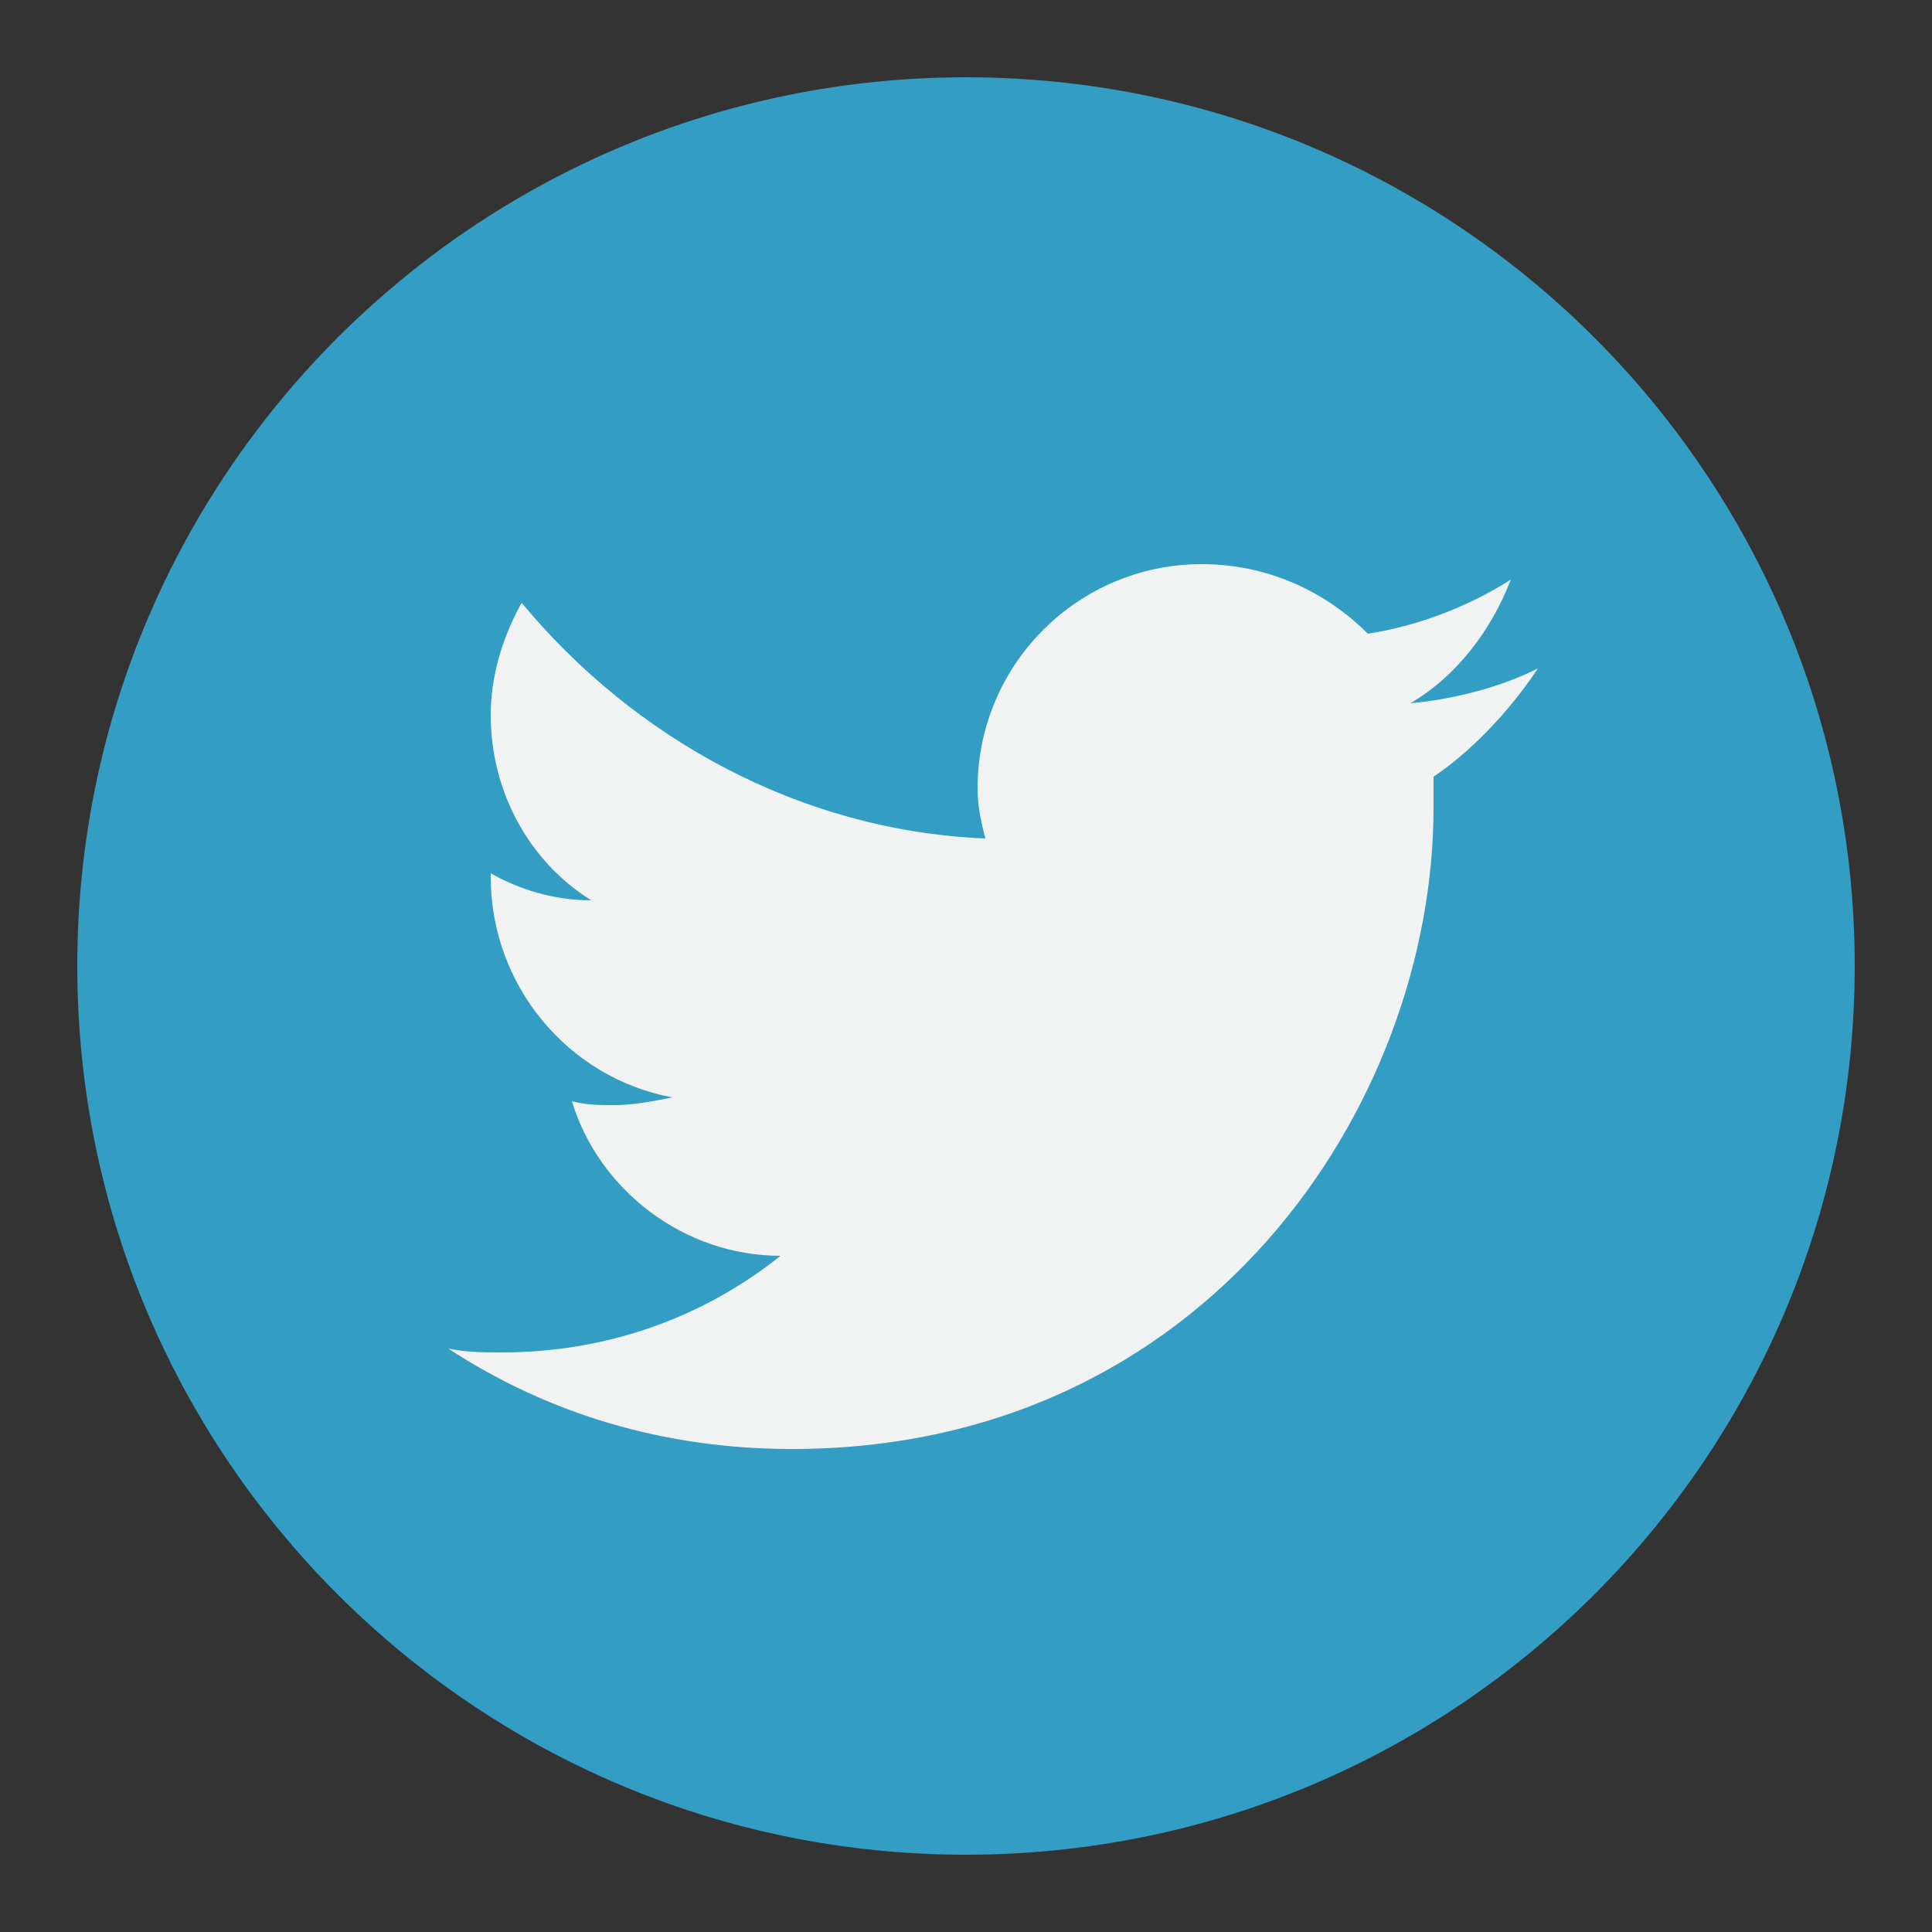
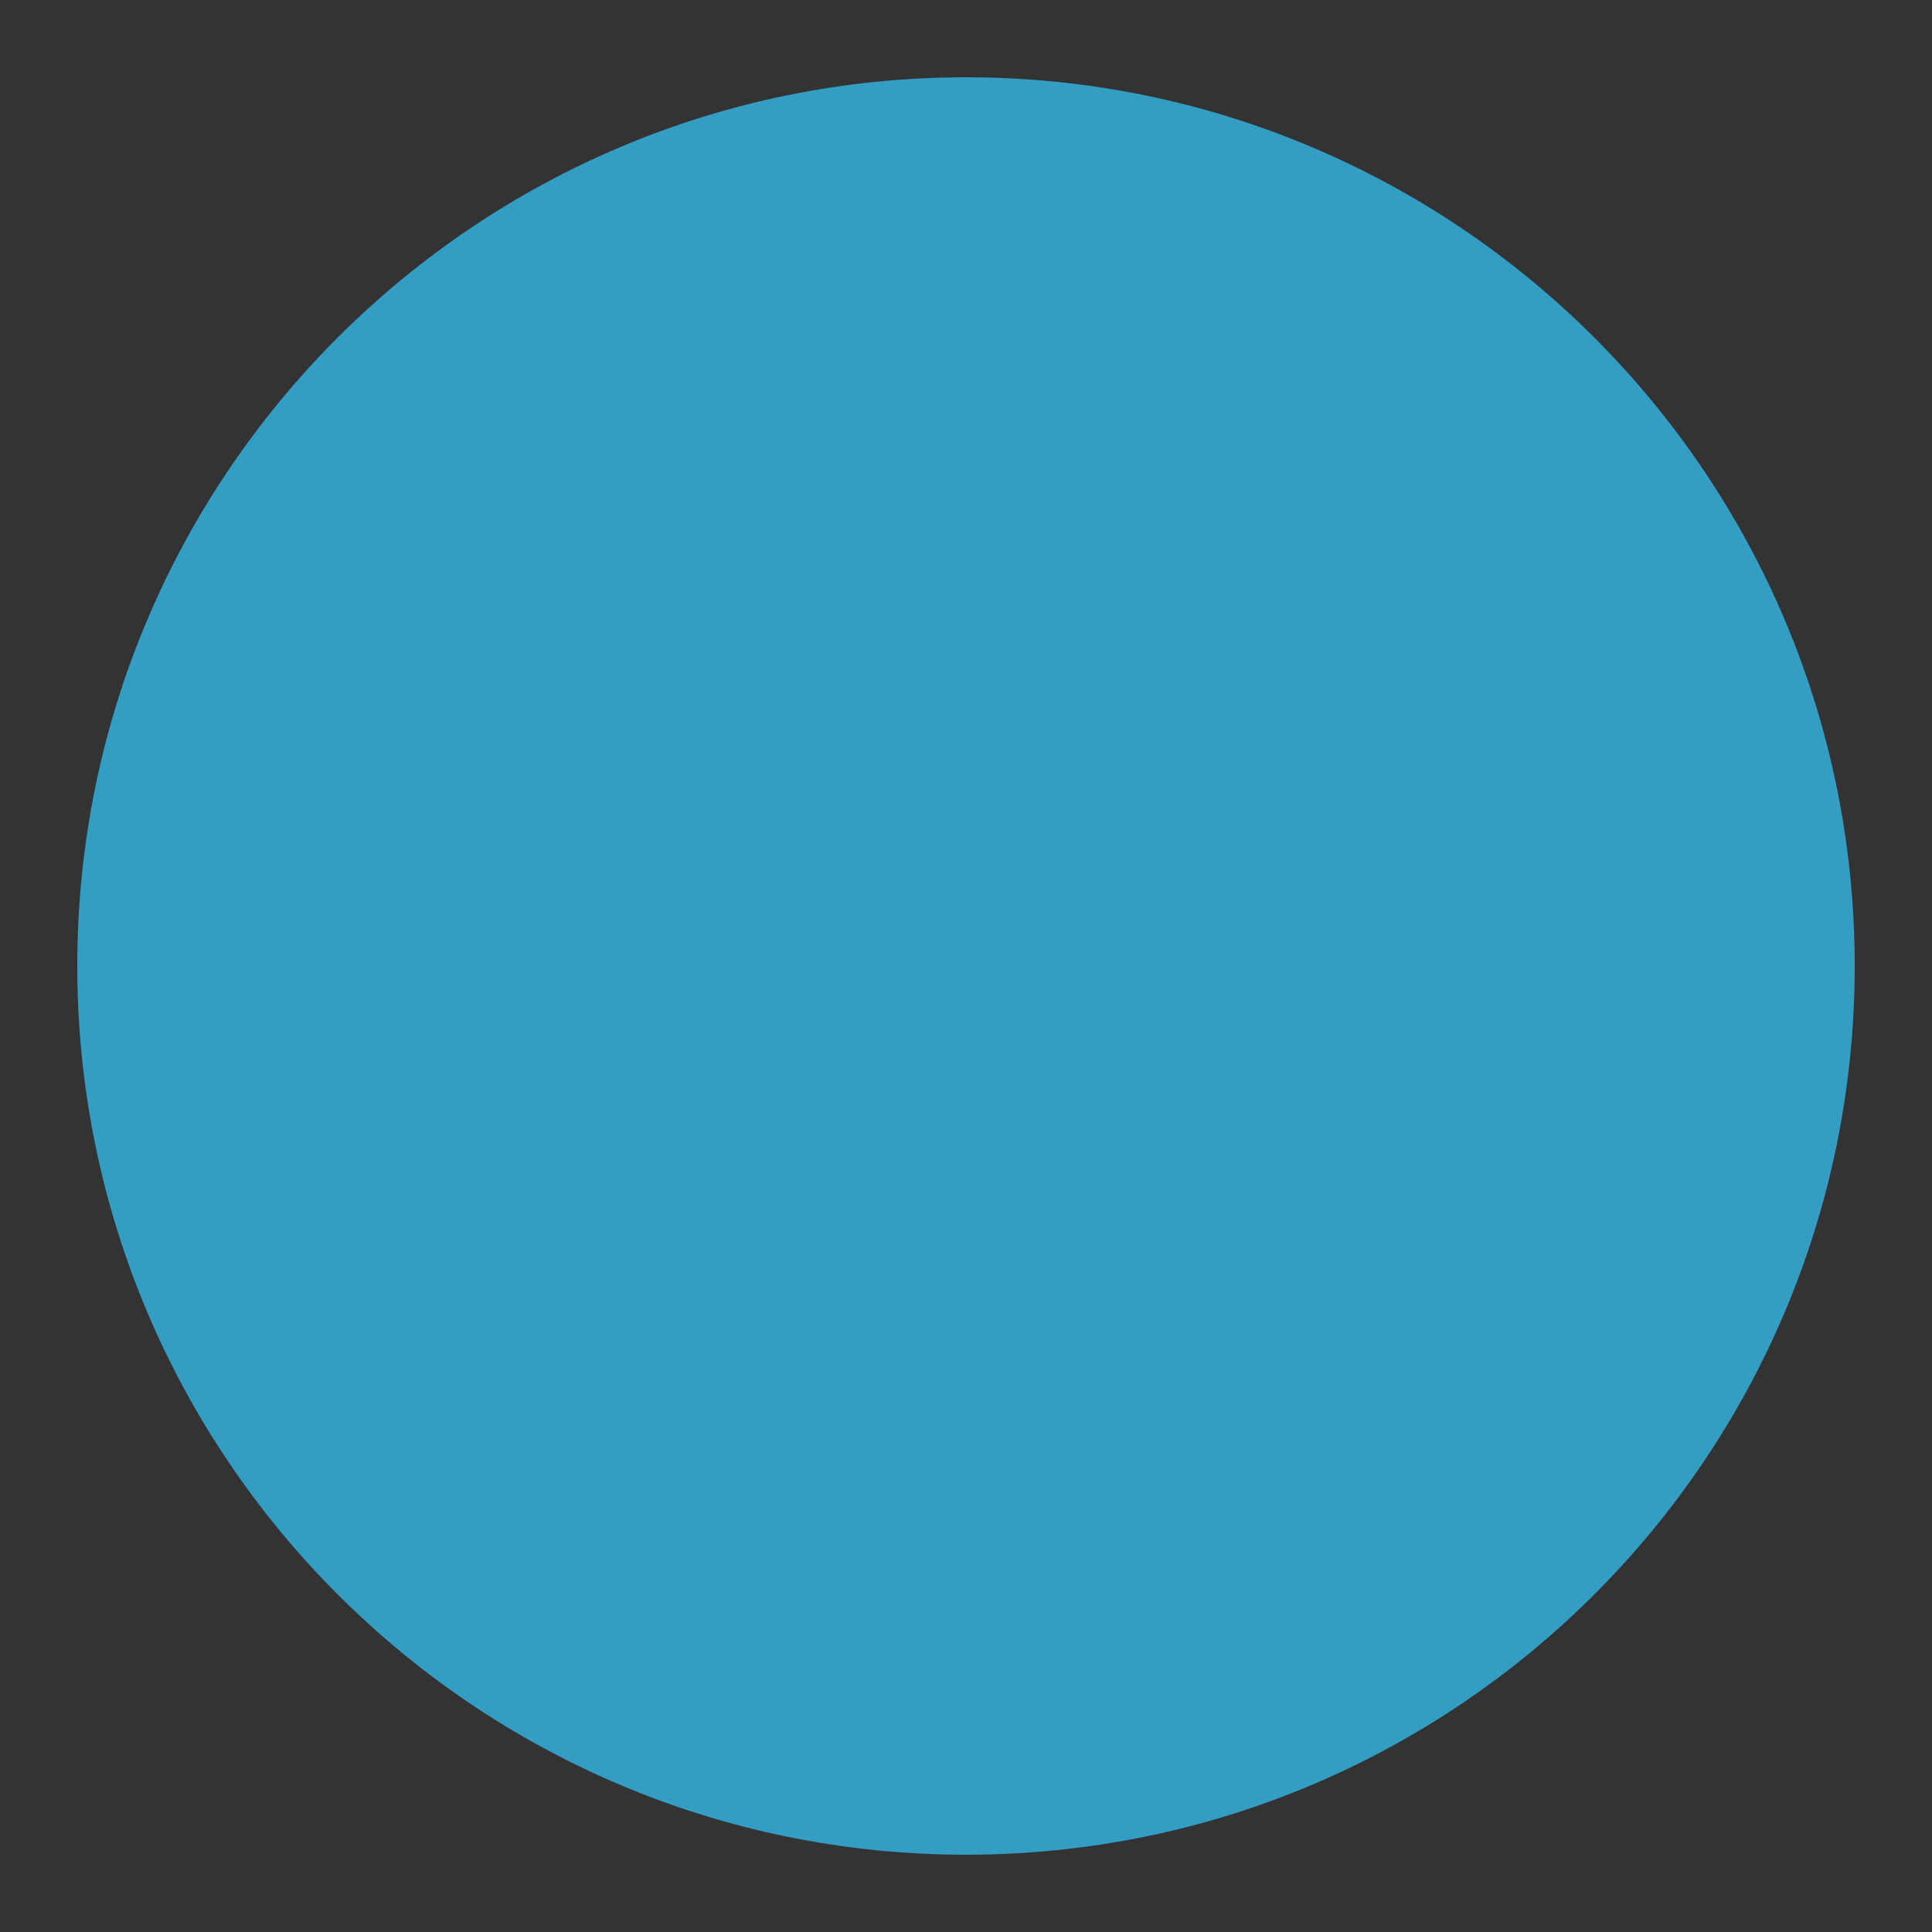
<svg xmlns="http://www.w3.org/2000/svg" version="1.1" id="Capa_1" x="0px" y="0px" viewBox="0 0 50 50" xml:space="preserve">
  <rect x="0" y="0" width="50" height="50" fill="#333333" stroke="none" />
  <g id="Twitter">
    <path fill="#339DC3" d="M2,25C2,12.3,12.3,2,25,2s23,10.3,23,23c0,12.7-10.3,23-23,23S2,37.7,2,25z" />
    <g>
-       <path fill="#F1F2F2" d="M39.8,17.3c-1,0.5-2.2,0.8-3.3,0.9c1.2-0.7,2.1-1.9,2.6-3.2c-1.1,0.7-2.4,1.2-3.7,1.4 c-1.1-1.1-2.6-1.8-4.3-1.8c-3.2,0-5.8,2.6-5.8,5.8c0,0.5,0.1,0.9,0.2,1.3c-4.8-0.2-9.1-2.6-12-6.1c-0.5,0.9-0.8,1.9-0.8,2.9 c0,2,1,3.8,2.6,4.8c-1,0-1.9-0.3-2.6-0.7c0,0,0,0,0,0.1c0,2.8,2,5.2,4.7,5.7c-0.5,0.1-1,0.2-1.5,0.2c-0.4,0-0.7,0-1.1-0.1 c0.7,2.3,2.9,4,5.4,4c-2,1.6-4.5,2.5-7.2,2.5c-0.5,0-0.9,0-1.4-0.1c2.6,1.7,5.6,2.6,8.9,2.6c10.7,0,16.6-8.9,16.6-16.6 c0-0.3,0-0.5,0-0.8C38,19.5,39,18.5,39.8,17.3L39.8,17.3z M39.8,17.3" />
-     </g>
+       </g>
  </g>
</svg>